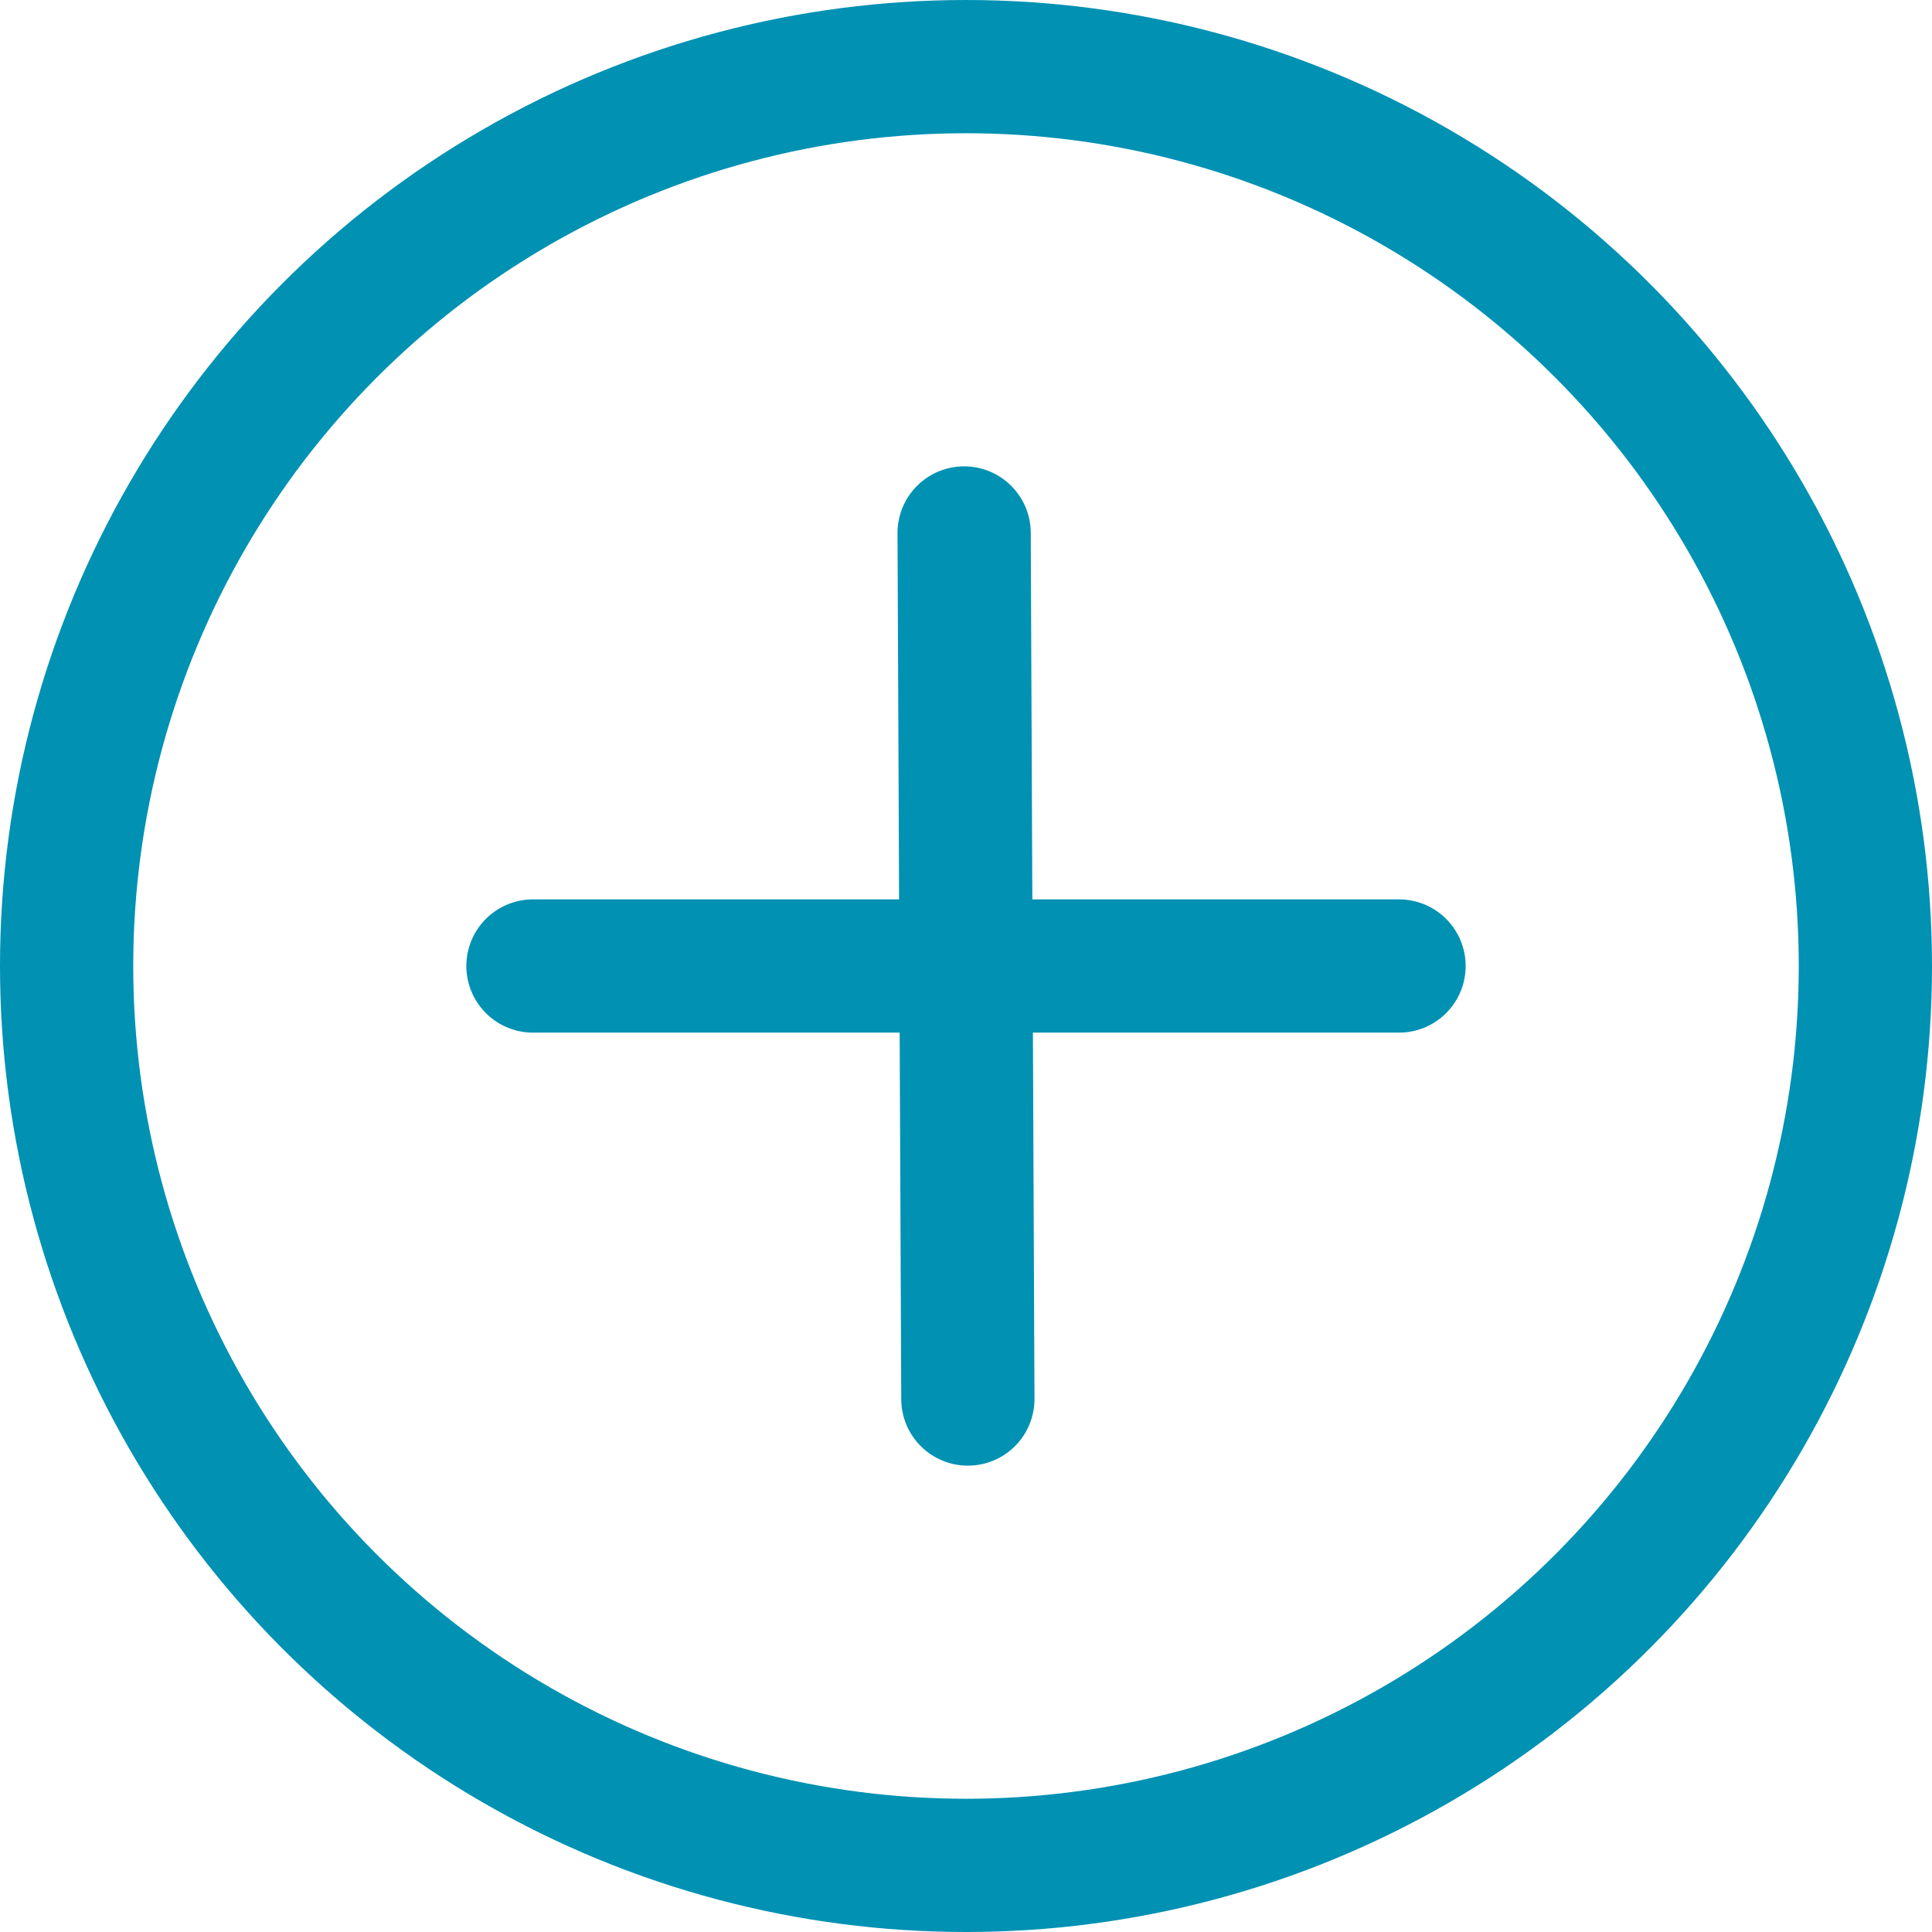
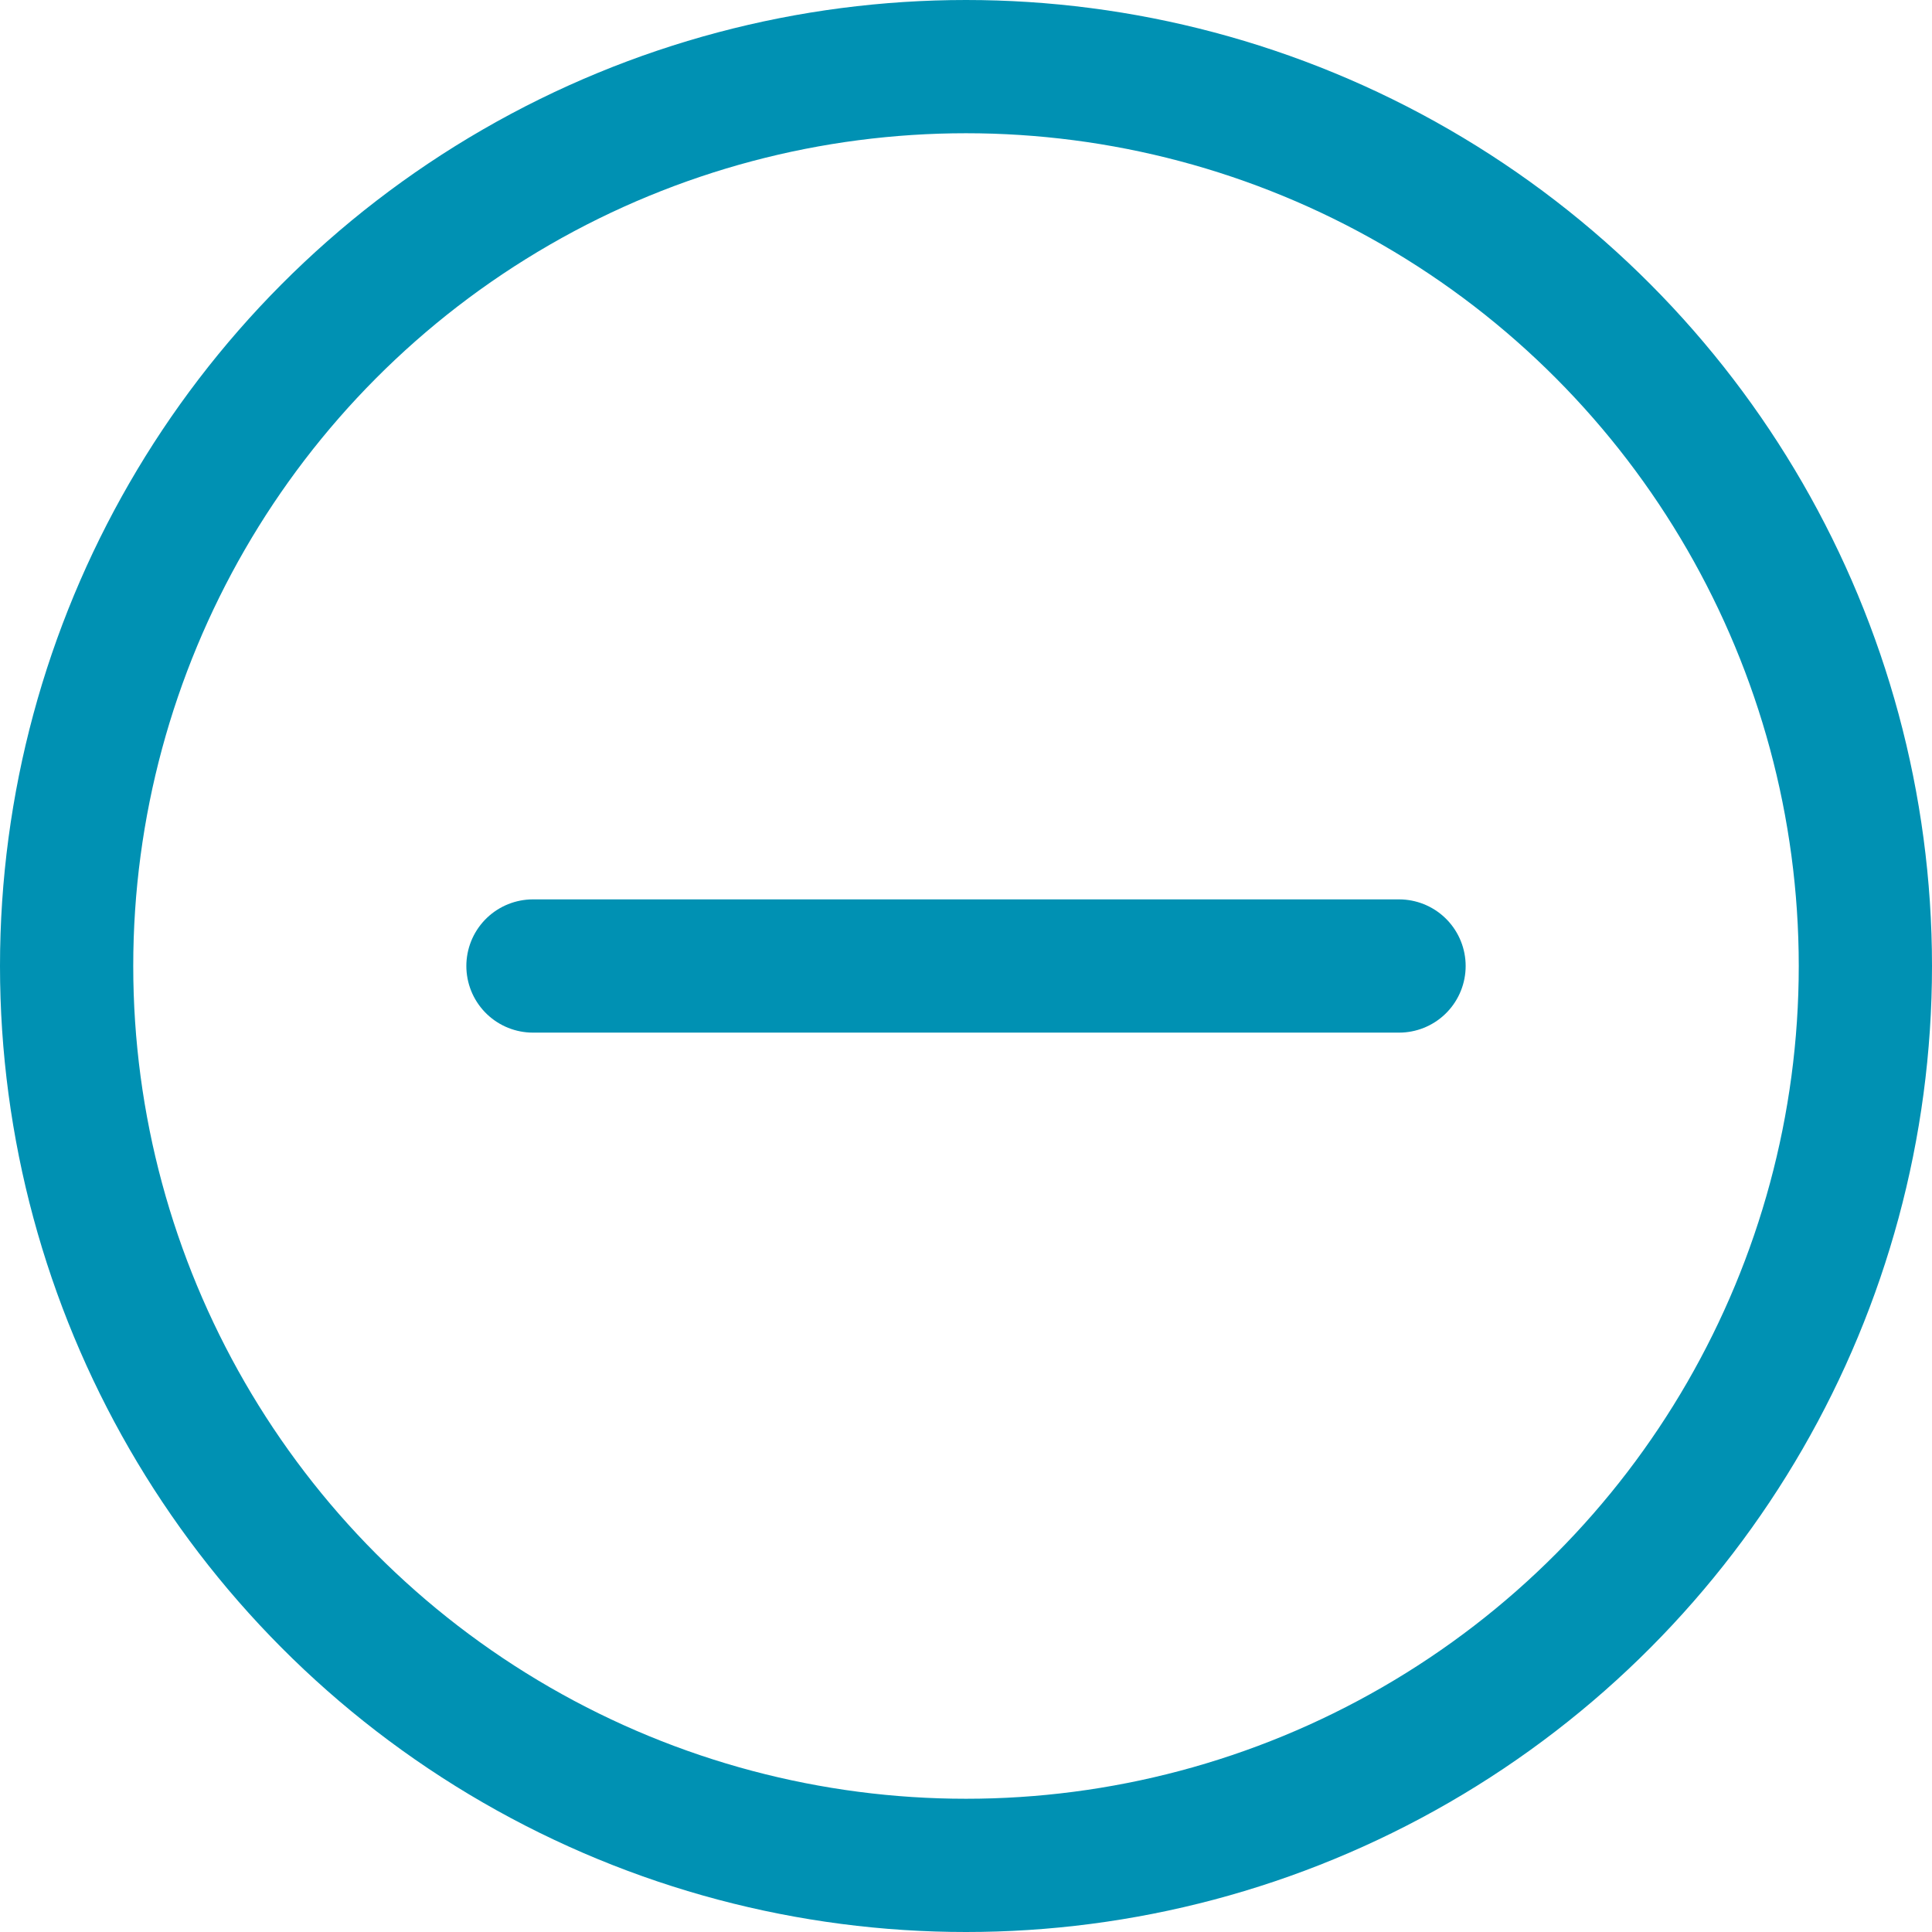
<svg xmlns="http://www.w3.org/2000/svg" width="29px" height="29px" viewBox="0 0 29 29" version="1.1">
  <title>Icon / ISI Expand</title>
  <g id="Symbols-(Library-of-Elements)" stroke="none" stroke-width="1" fill="none" fill-rule="evenodd">
    <g id="ISI-/-Mobile-/-Strip" transform="translate(-348, -29)" stroke="#0091B3" stroke-width="2">
      <g id="Icon-/-ISI-Expand" transform="translate(348, 29)">
        <circle id="Oval" cx="14.5" cy="14.5" r="13.5" />
-         <line x1="14.472" y1="8" x2="14.528" y2="21" id="Path" stroke-linecap="round" />
        <line x1="21" y1="14.5" x2="8" y2="14.5" id="Path-Copy" stroke-linecap="round" />
      </g>
    </g>
  </g>
</svg>